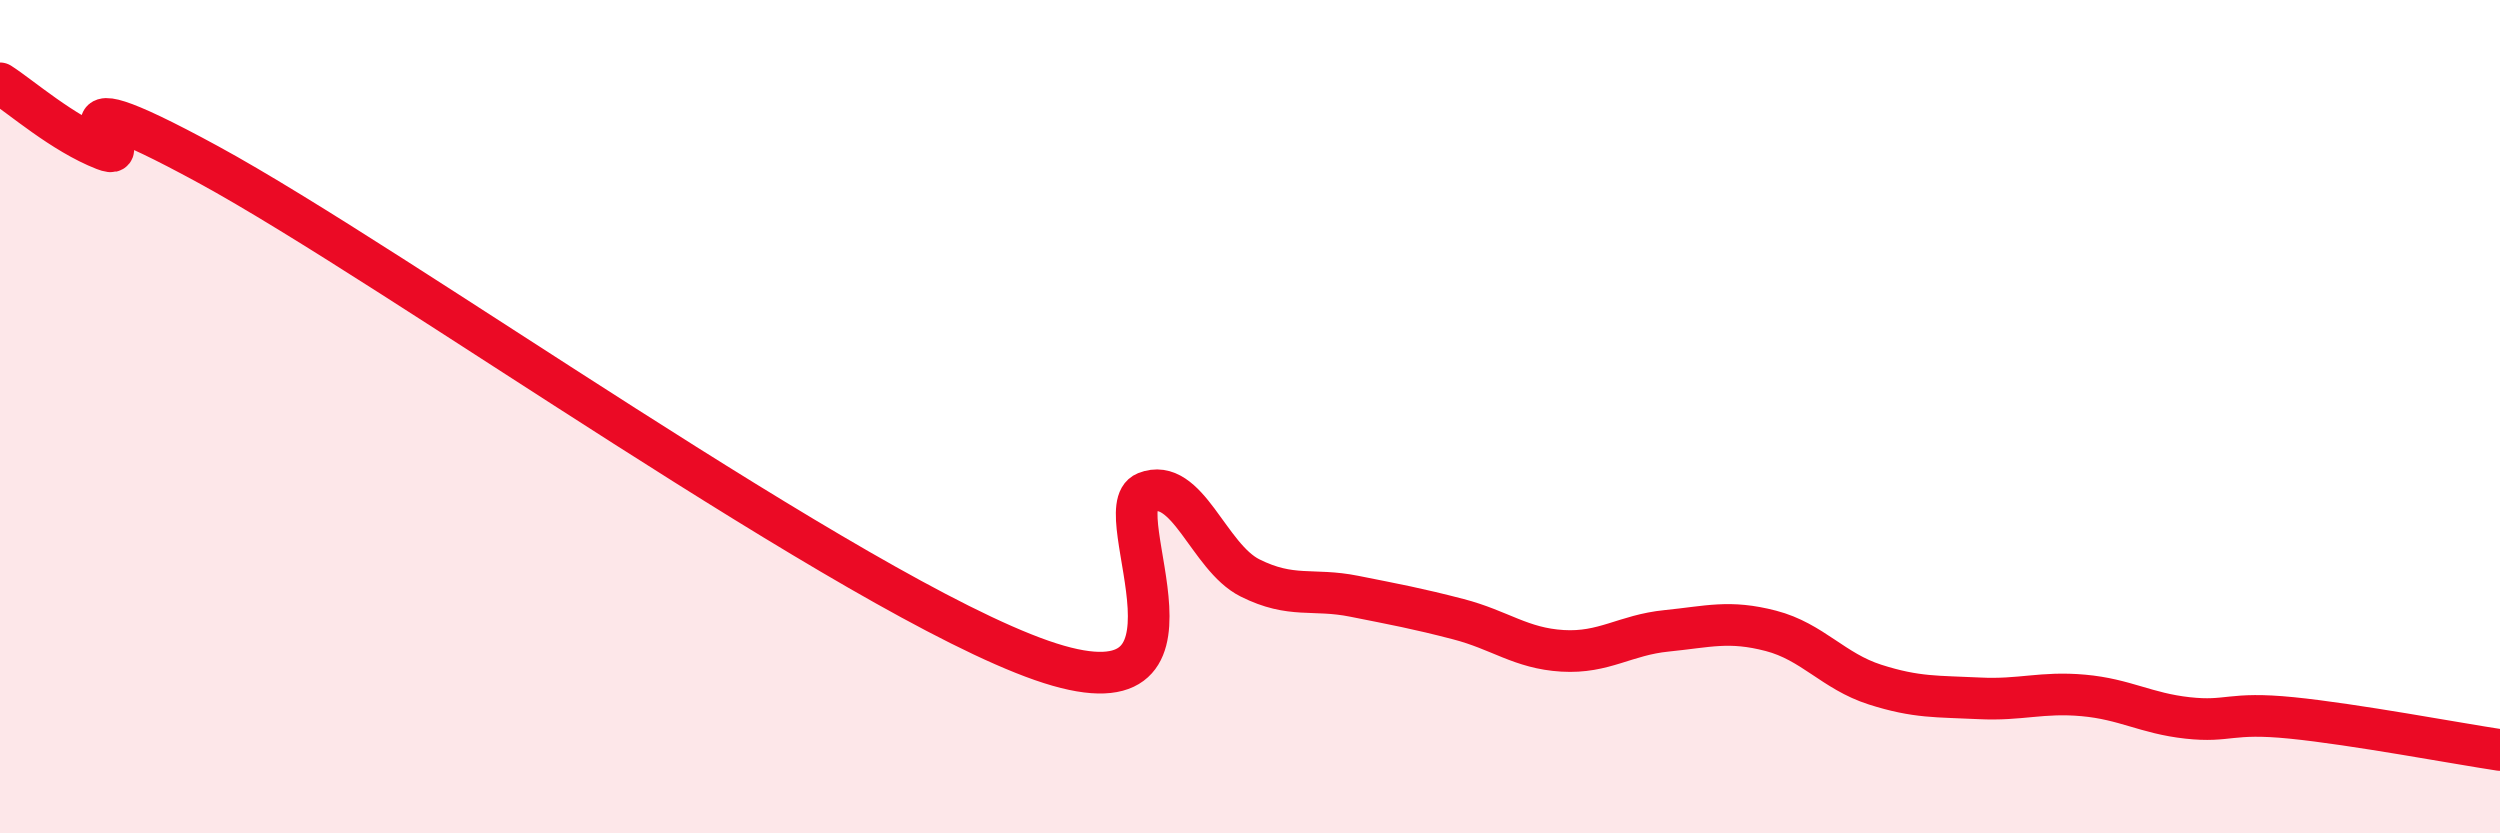
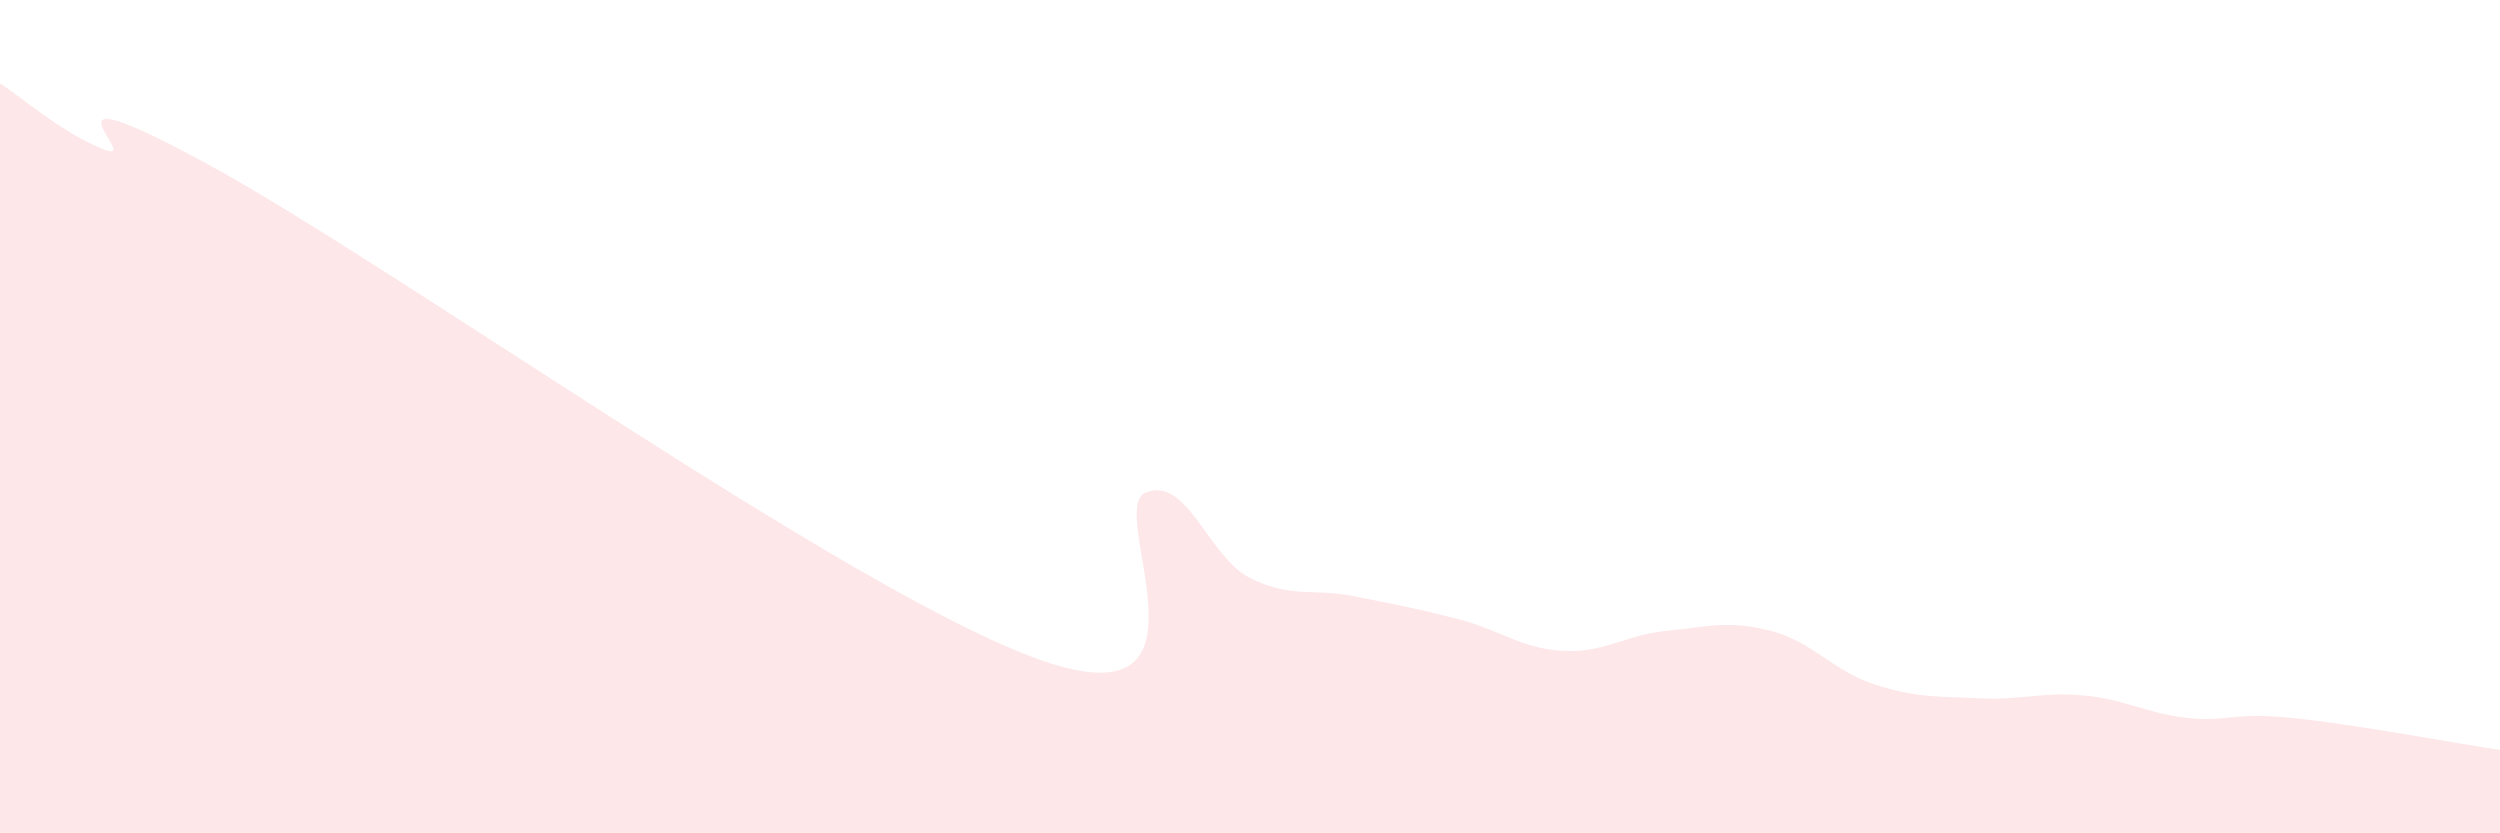
<svg xmlns="http://www.w3.org/2000/svg" width="60" height="20" viewBox="0 0 60 20">
  <path d="M 0,2 C 0.5,2.32 1.5,3.2 2.5,3.59 C 3.5,3.98 0.5,1.5 5,3.95 C 9.5,6.4 20.5,14.28 25,15.85 C 29.5,17.42 26.5,12.22 27.5,11.82 C 28.5,11.42 29,13.37 30,13.87 C 31,14.37 31.5,14.11 32.5,14.31 C 33.5,14.51 34,14.6 35,14.86 C 36,15.12 36.5,15.56 37.5,15.62 C 38.5,15.68 39,15.24 40,15.14 C 41,15.04 41.5,14.88 42.5,15.14 C 43.5,15.4 44,16.11 45,16.43 C 46,16.75 46.5,16.71 47.5,16.76 C 48.5,16.81 49,16.6 50,16.69 C 51,16.78 51.5,17.12 52.5,17.23 C 53.5,17.34 53.5,17.08 55,17.23 C 56.5,17.38 59,17.85 60,18L60 20L0 20Z" fill="#EB0A25" opacity="0.1" stroke-linecap="round" stroke-linejoin="round" />
-   <path d="M 0,2 C 0.5,2.32 1.5,3.2 2.5,3.59 C 3.5,3.98 0.5,1.5 5,3.95 C 9.5,6.4 20.5,14.28 25,15.85 C 29.5,17.42 26.5,12.22 27.5,11.82 C 28.5,11.42 29,13.37 30,13.87 C 31,14.37 31.5,14.11 32.5,14.31 C 33.5,14.51 34,14.6 35,14.86 C 36,15.12 36.5,15.56 37.5,15.62 C 38.5,15.68 39,15.24 40,15.14 C 41,15.04 41.5,14.88 42.5,15.14 C 43.5,15.4 44,16.11 45,16.43 C 46,16.75 46.5,16.71 47.5,16.76 C 48.5,16.81 49,16.6 50,16.69 C 51,16.78 51.5,17.12 52.5,17.23 C 53.5,17.34 53.5,17.08 55,17.23 C 56.5,17.38 59,17.85 60,18" stroke="#EB0A25" stroke-width="1" fill="none" stroke-linecap="round" stroke-linejoin="round" />
</svg>